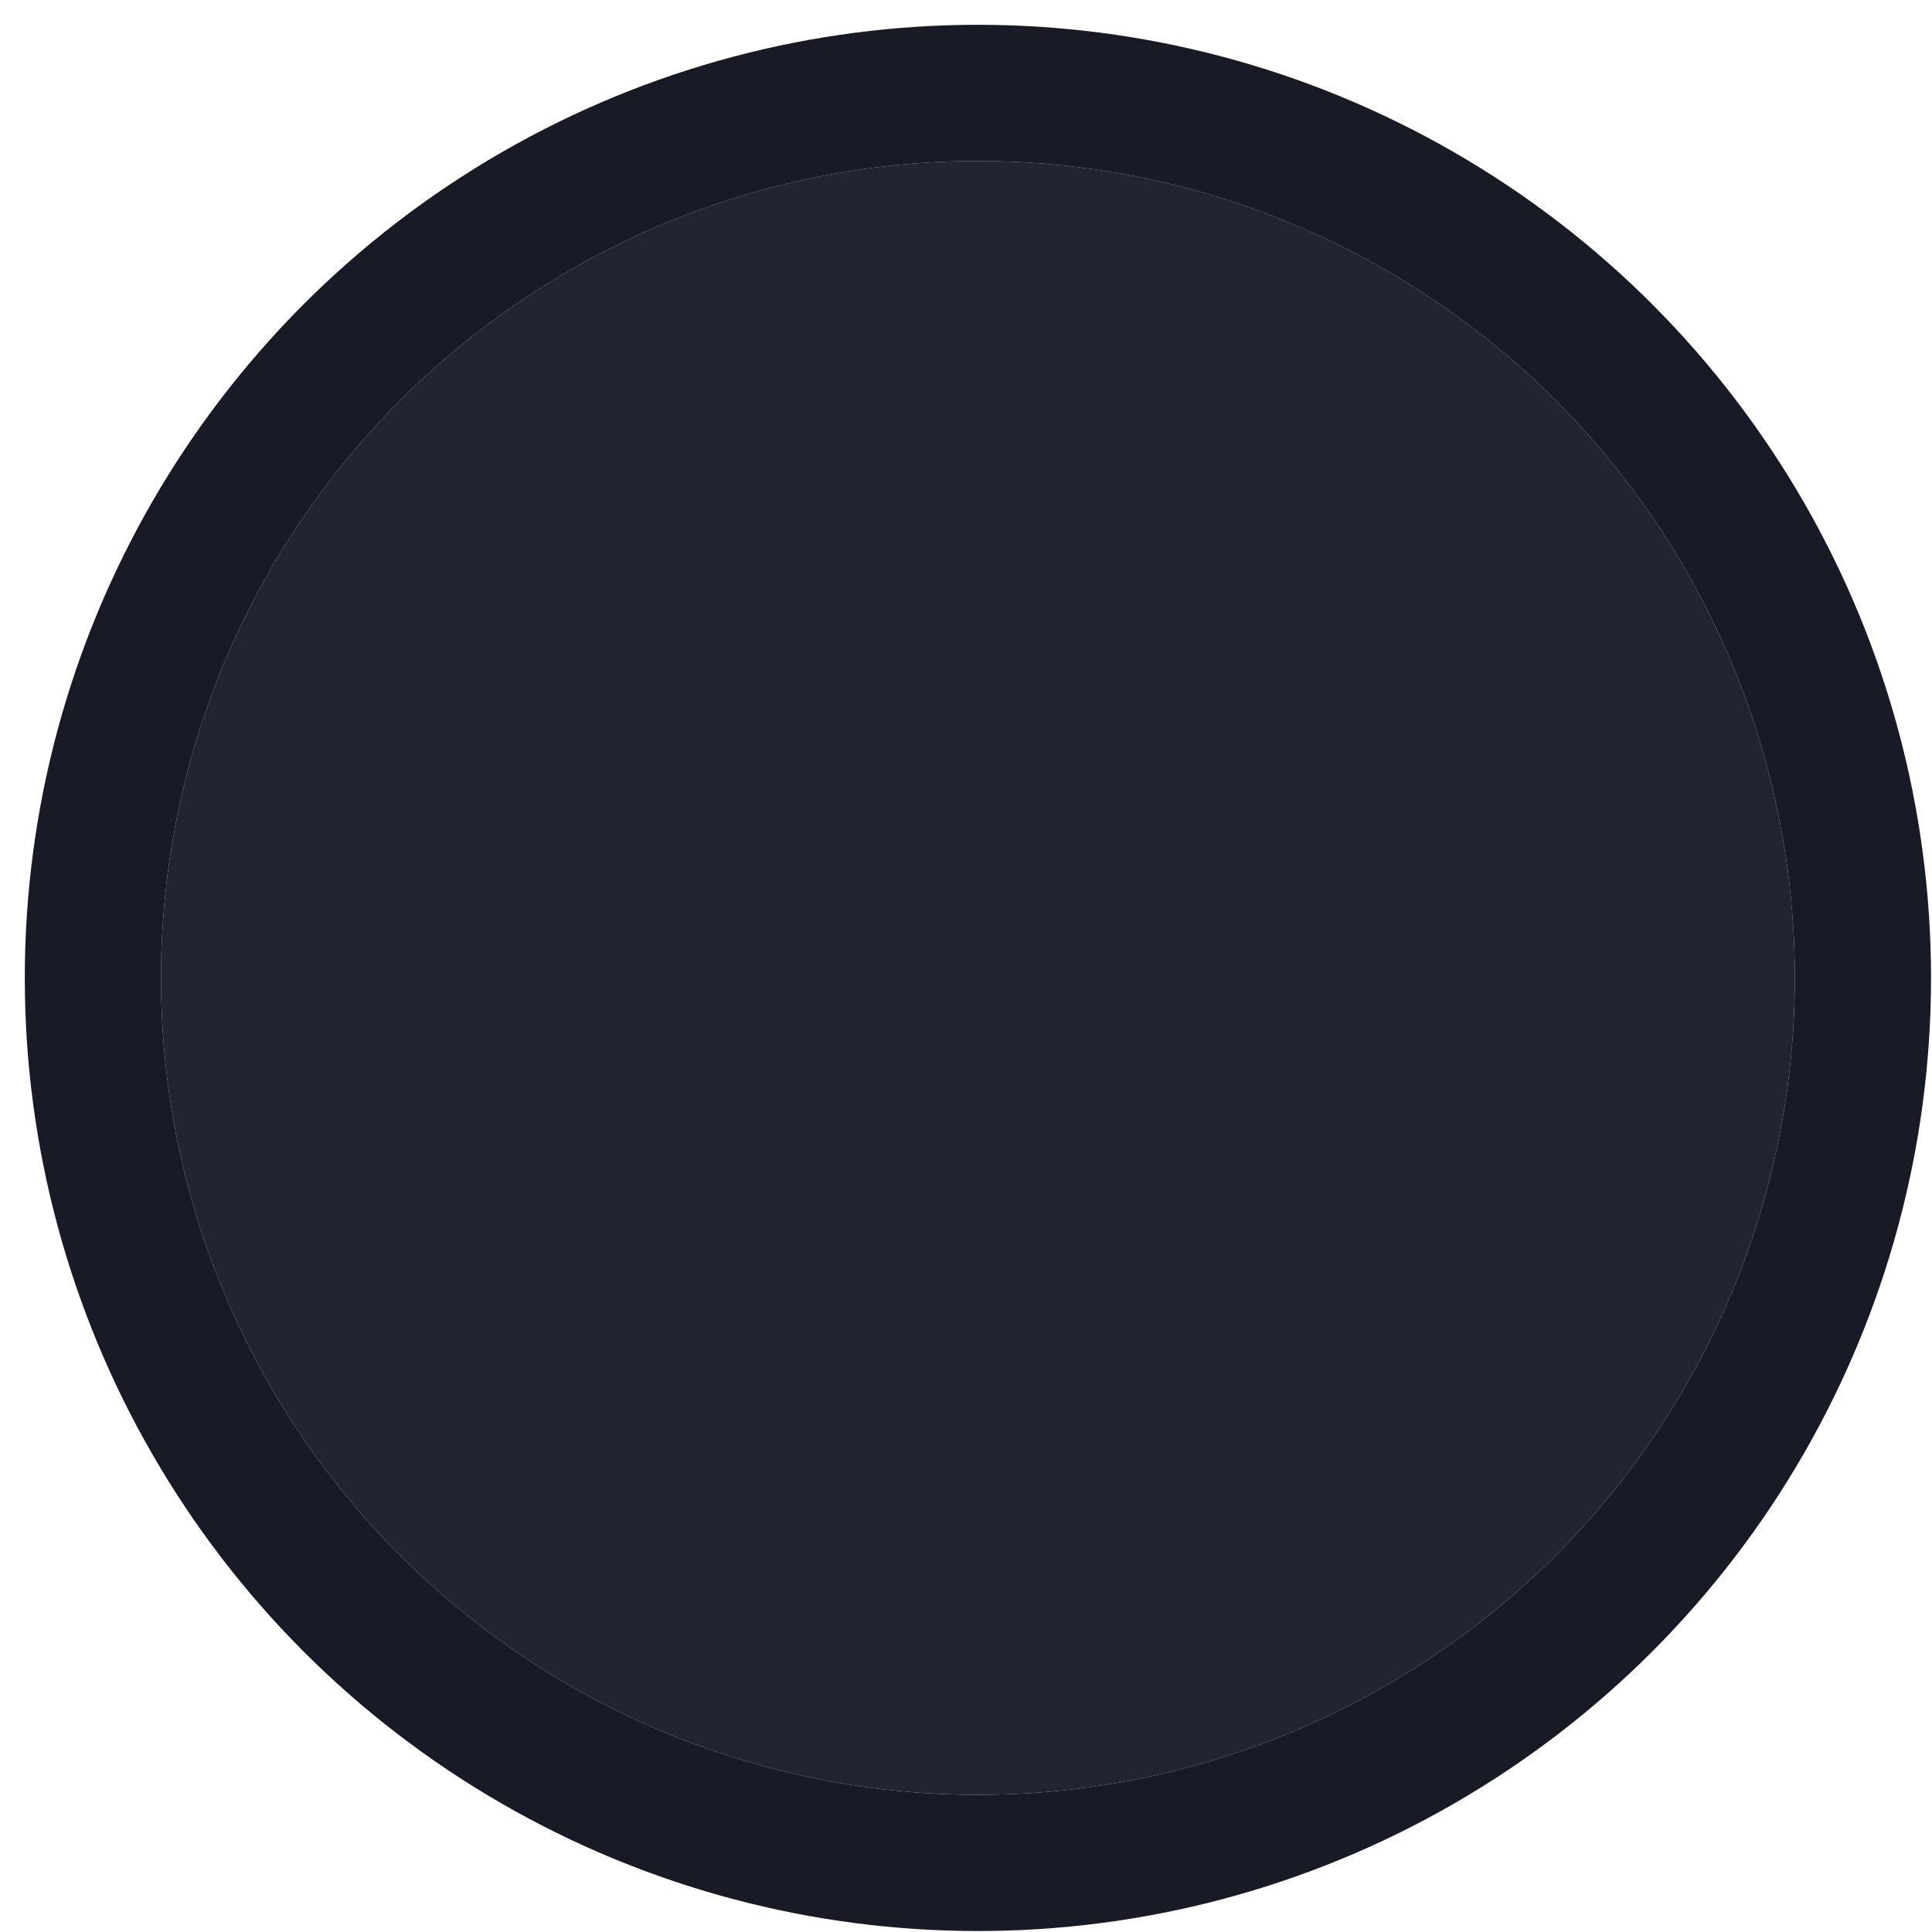
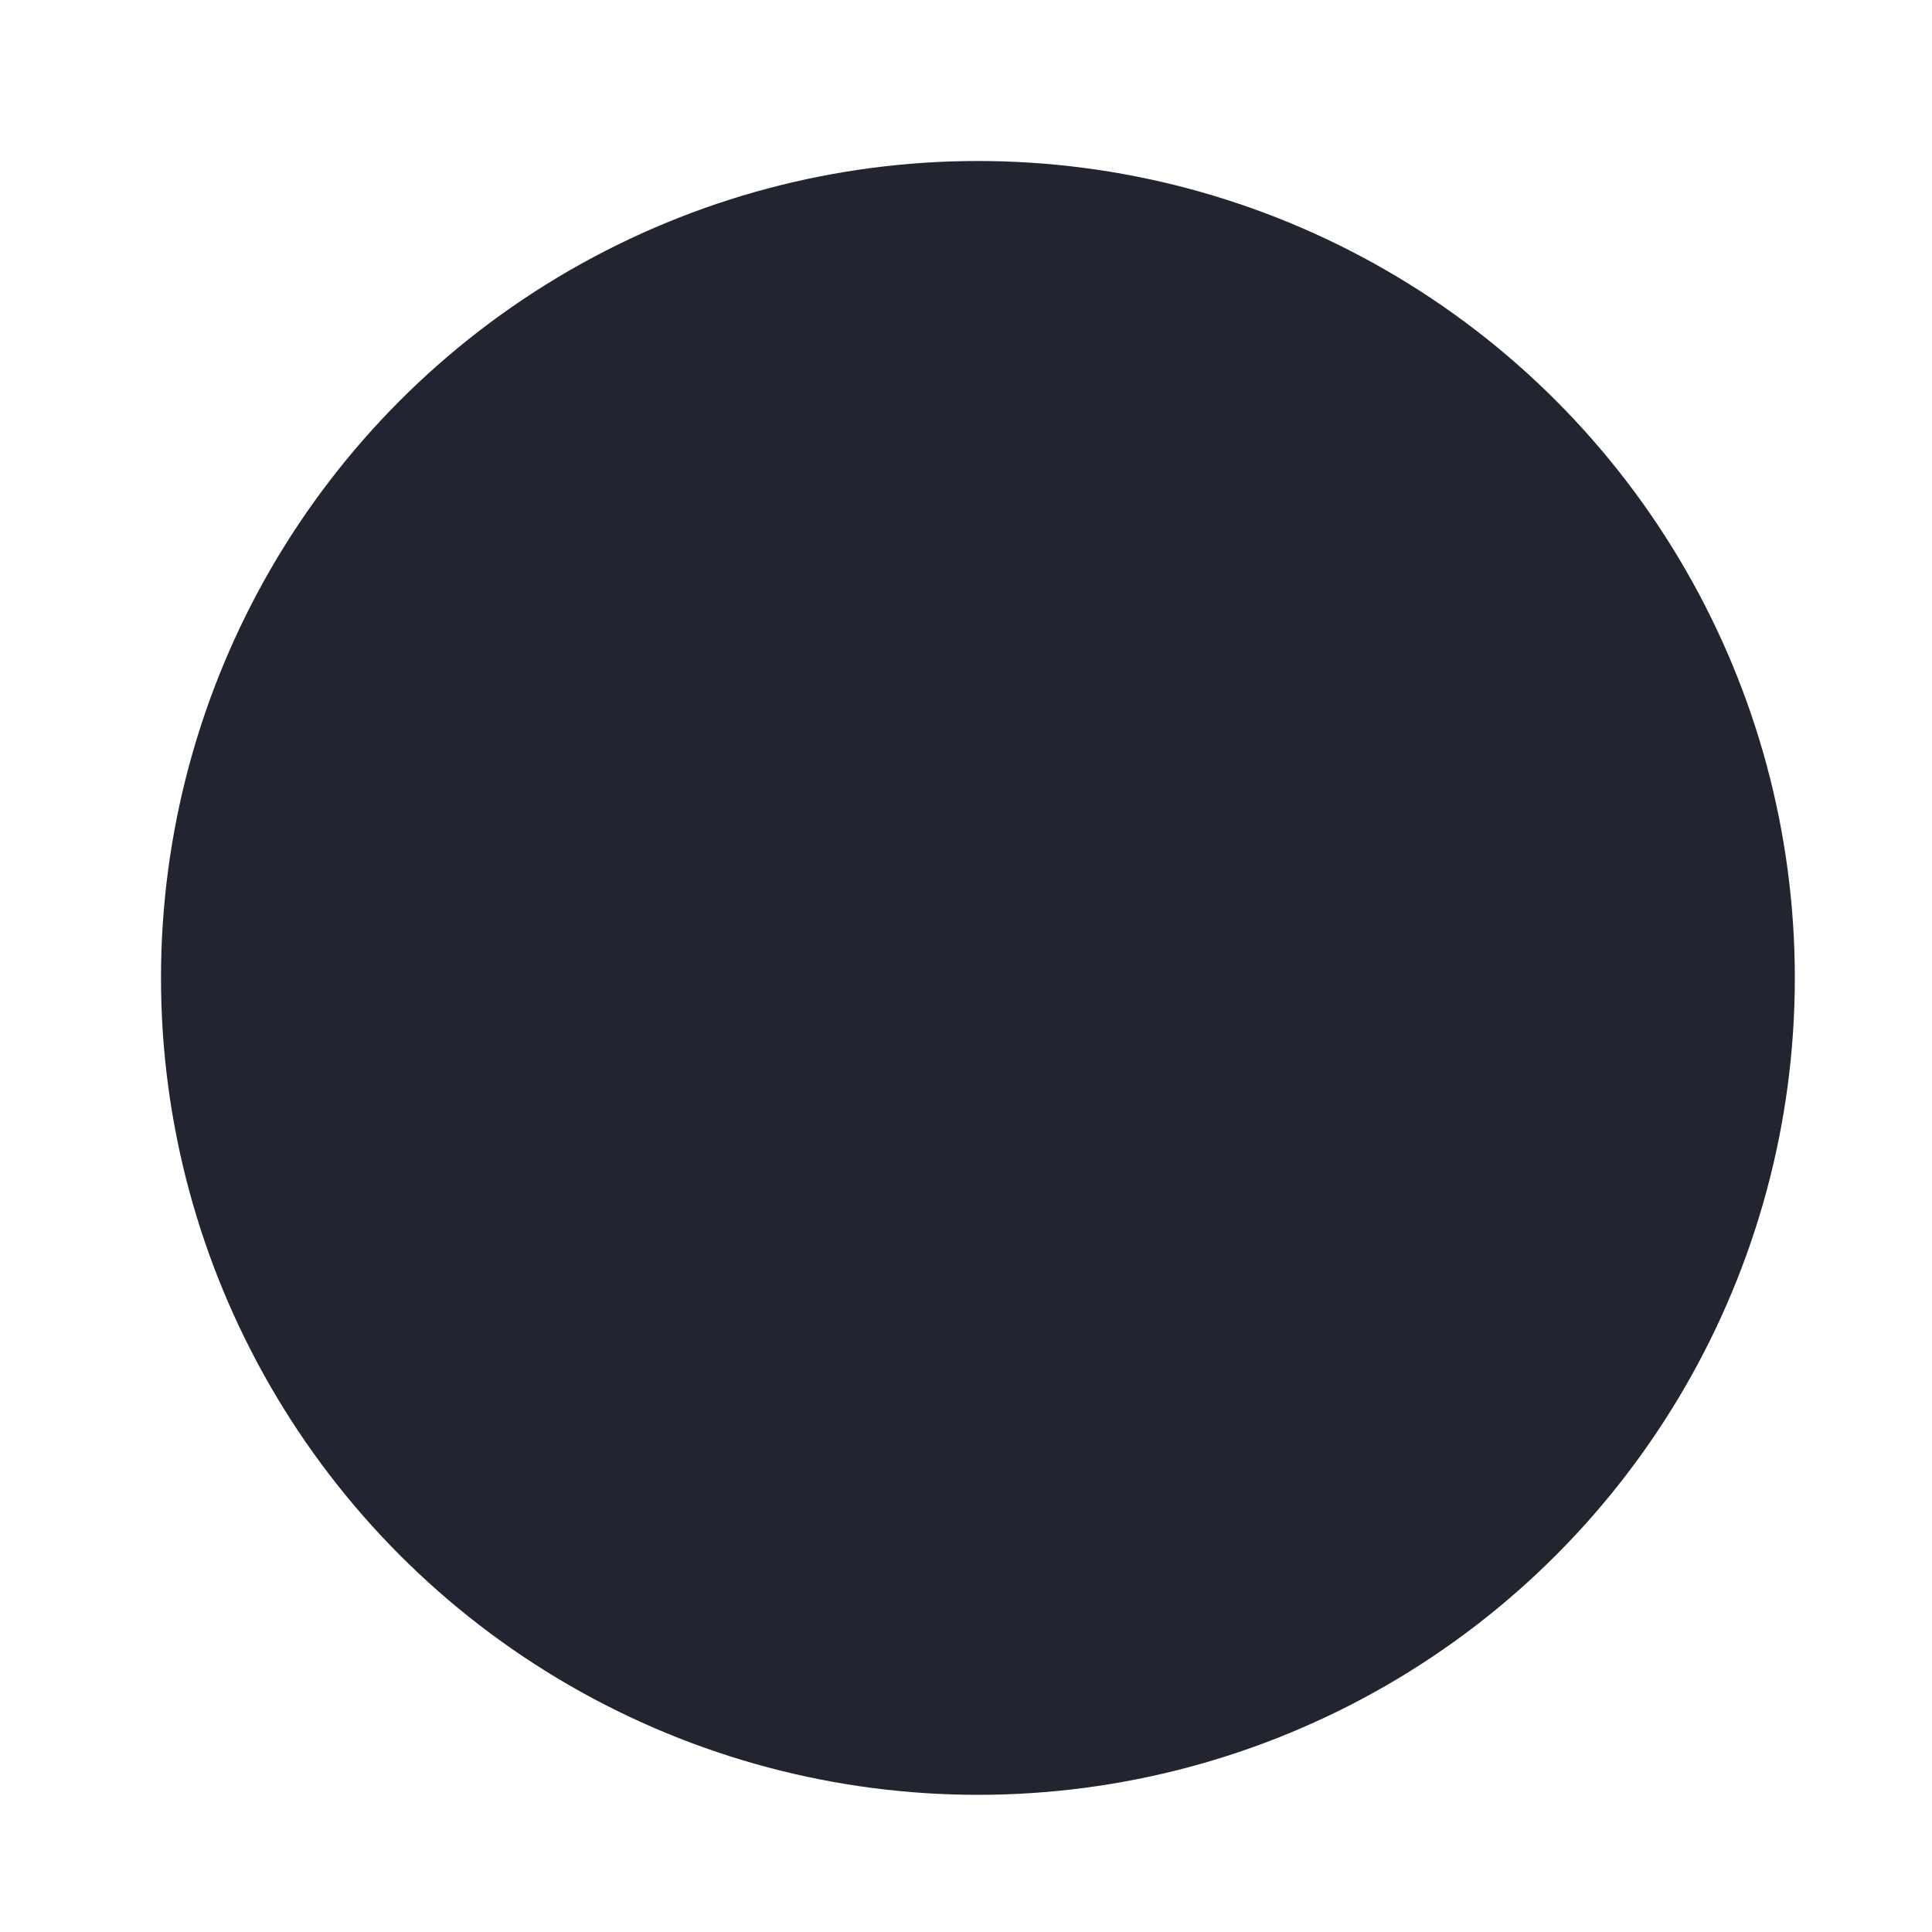
<svg xmlns="http://www.w3.org/2000/svg" fill="none" height="100%" overflow="visible" preserveAspectRatio="none" style="display: block;" viewBox="0 0 12 12" width="100%">
  <g id="Ellipse 4945">
    <g filter="url(#filter0_ii_0_4285)">
      <circle cx="6.074" cy="6.074" fill="#222530" r="5.074" />
    </g>
-     <circle cx="6.074" cy="6.074" r="5.497" stroke="#181B25" stroke-width="0.846" />
  </g>
  <defs>
    <filter color-interpolation-filters="sRGB" filterUnits="userSpaceOnUse" height="15.223" id="filter0_ii_0_4285" width="11.84" x="0.154" y="-1.537">
      <feFlood flood-opacity="0" result="BackgroundImageFix" />
      <feBlend in="SourceGraphic" in2="BackgroundImageFix" mode="normal" result="shape" />
      <feColorMatrix in="SourceAlpha" result="hardAlpha" type="matrix" values="0 0 0 0 0 0 0 0 0 0 0 0 0 0 0 0 0 0 127 0" />
      <feOffset dy="1.691" />
      <feGaussianBlur stdDeviation="0.846" />
      <feComposite in2="hardAlpha" k2="-1" k3="1" operator="arithmetic" />
      <feColorMatrix type="matrix" values="0 0 0 0 0.169 0 0 0 0 0.188 0 0 0 0 0.231 0 0 0 1 0" />
      <feBlend in2="shape" mode="normal" result="effect1_innerShadow_0_4285" />
      <feColorMatrix in="SourceAlpha" result="hardAlpha" type="matrix" values="0 0 0 0 0 0 0 0 0 0 0 0 0 0 0 0 0 0 127 0" />
      <feOffset dy="-1.691" />
      <feGaussianBlur stdDeviation="0.846" />
      <feComposite in2="hardAlpha" k2="-1" k3="1" operator="arithmetic" />
      <feColorMatrix type="matrix" values="0 0 0 0 0.094 0 0 0 0 0.106 0 0 0 0 0.145 0 0 0 1 0" />
      <feBlend in2="effect1_innerShadow_0_4285" mode="normal" result="effect2_innerShadow_0_4285" />
    </filter>
  </defs>
</svg>